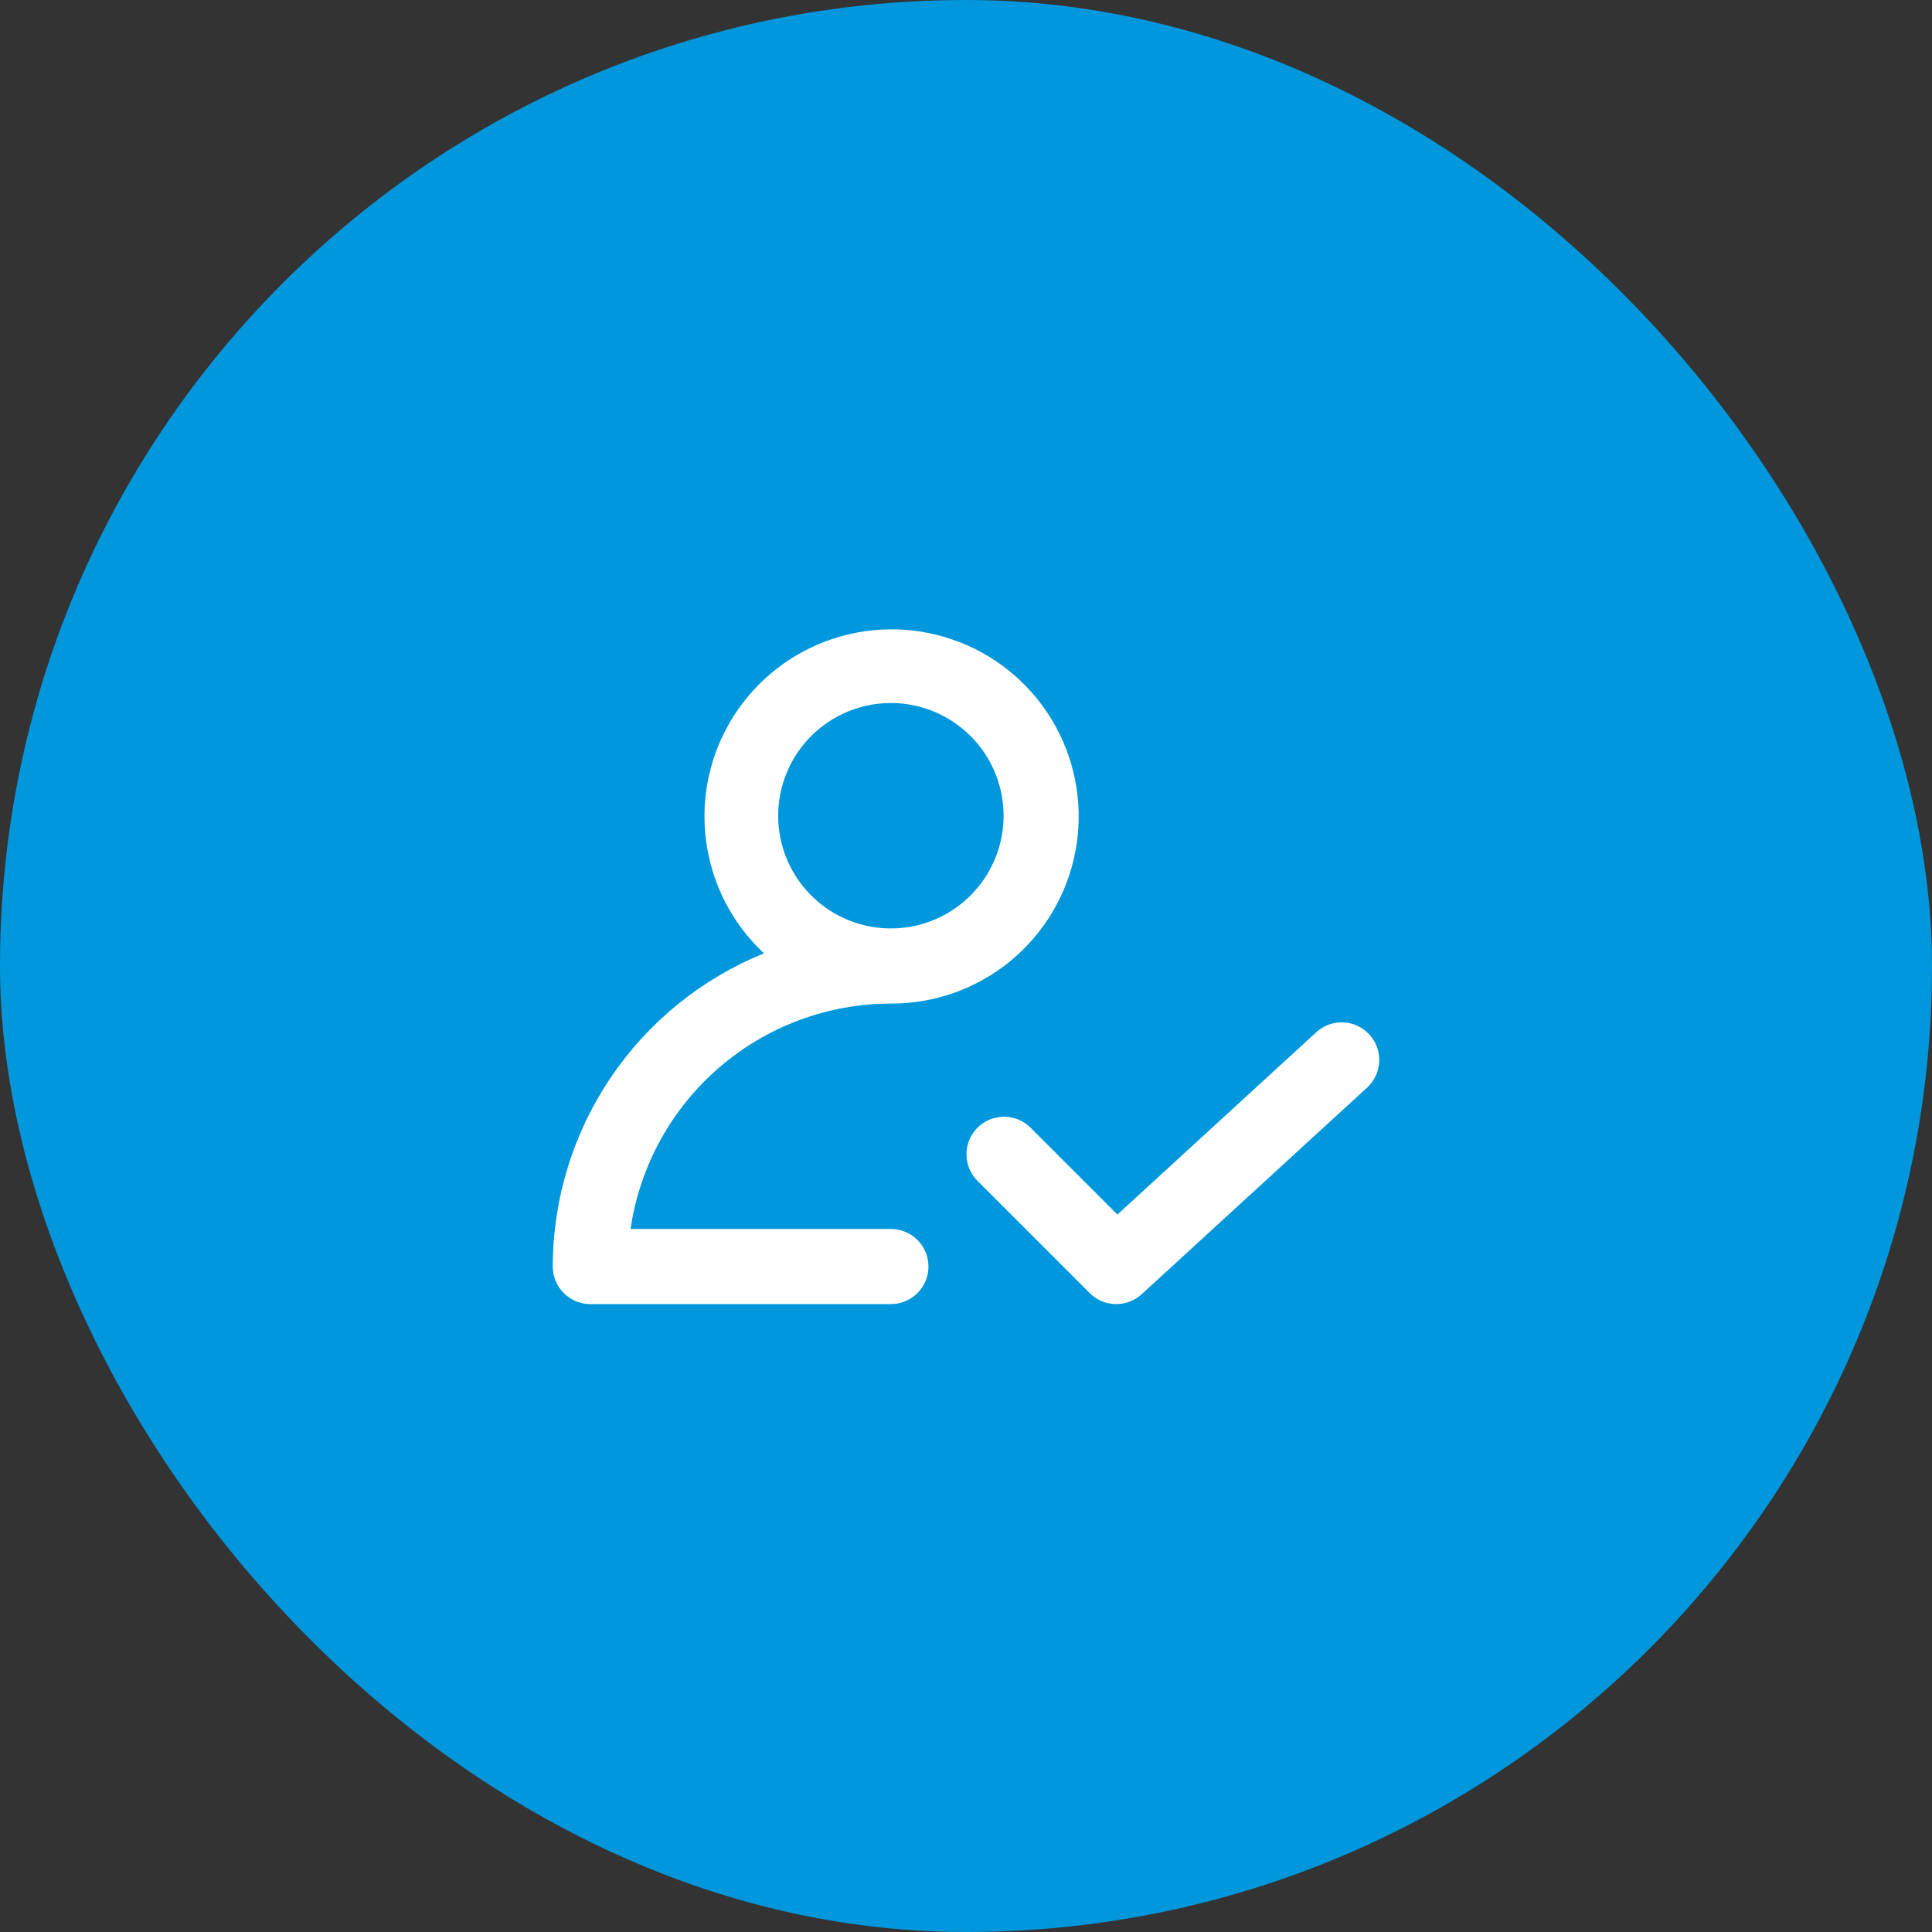
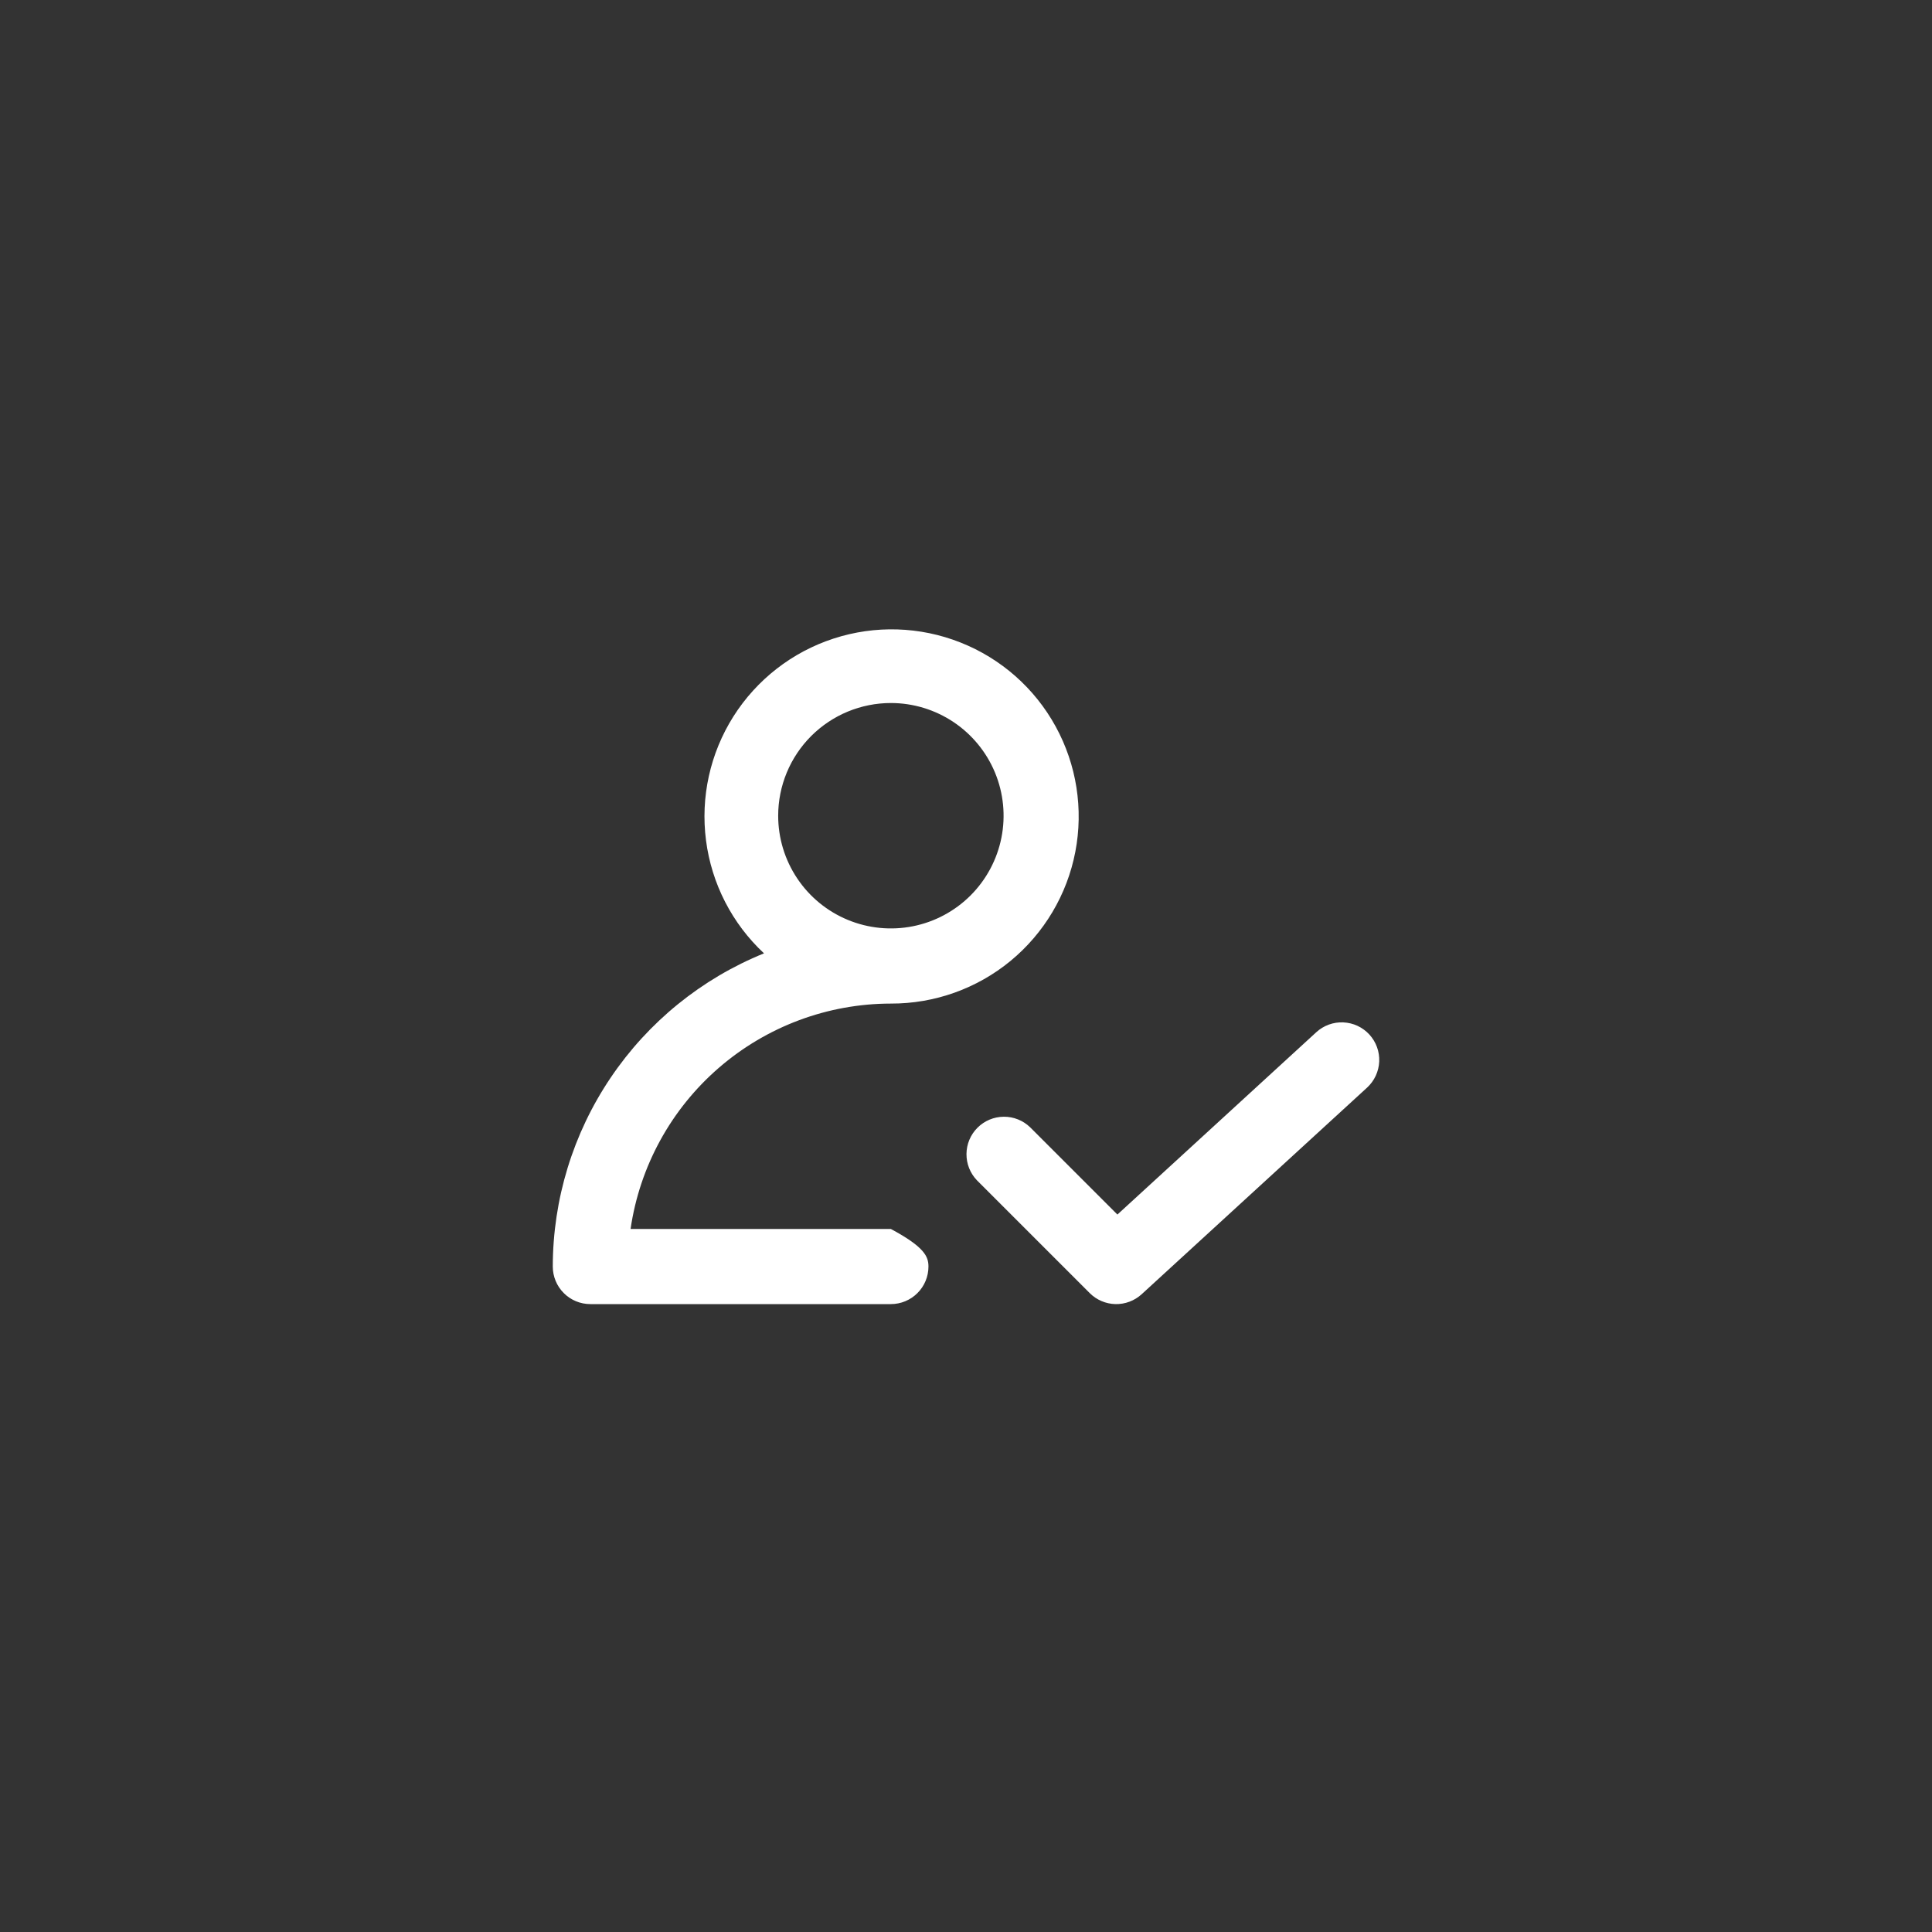
<svg xmlns="http://www.w3.org/2000/svg" width="60" height="60" viewBox="0 0 60 60" fill="none">
  <rect x="0" y="0" width="60" height="60" fill="#333333" stroke="none" />
-   <rect width="60" height="60" rx="30" fill="#0097DD" />
-   <path d="M34.702 37.719L40.878 32.057C40.991 31.953 41.123 31.873 41.267 31.82C41.411 31.768 41.564 31.744 41.717 31.751C41.87 31.758 42.021 31.794 42.16 31.859C42.298 31.924 42.423 32.015 42.527 32.128C42.63 32.241 42.711 32.373 42.763 32.517C42.816 32.661 42.839 32.814 42.833 32.967C42.826 33.12 42.789 33.27 42.725 33.409C42.66 33.548 42.569 33.673 42.456 33.777L35.456 40.193C35.234 40.396 34.943 40.506 34.642 40.5C34.341 40.493 34.055 40.371 33.842 40.158L30.342 36.658C30.13 36.438 30.012 36.144 30.015 35.838C30.017 35.532 30.14 35.239 30.356 35.023C30.573 34.806 30.865 34.684 31.171 34.681C31.477 34.678 31.772 34.796 31.992 35.009L34.702 37.719ZM17.167 39.333C17.17 37.244 17.795 35.202 18.964 33.47C20.132 31.737 21.791 30.392 23.727 29.607C22.736 28.684 22.099 27.443 21.926 26.1C21.752 24.757 22.053 23.396 22.776 22.251C23.5 21.107 24.6 20.25 25.888 19.831C27.175 19.411 28.569 19.454 29.828 19.953C31.087 20.451 32.133 21.373 32.784 22.561C33.435 23.748 33.651 25.126 33.395 26.455C33.139 27.785 32.426 28.983 31.381 29.844C30.335 30.704 29.021 31.172 27.667 31.167C25.704 31.169 23.807 31.878 22.323 33.163C20.839 34.448 19.866 36.224 19.583 38.167H27.667C27.976 38.167 28.273 38.29 28.492 38.508C28.711 38.727 28.834 39.024 28.834 39.333C28.834 39.643 28.711 39.94 28.492 40.158C28.273 40.377 27.976 40.5 27.667 40.5H18.334C18.024 40.5 17.727 40.377 17.509 40.158C17.29 39.94 17.167 39.643 17.167 39.333ZM24.167 25.333C24.167 26.026 24.372 26.702 24.757 27.278C25.141 27.854 25.688 28.302 26.328 28.567C26.967 28.832 27.671 28.901 28.35 28.766C29.029 28.631 29.652 28.298 30.142 27.808C30.631 27.319 30.965 26.695 31.1 26.016C31.235 25.337 31.166 24.634 30.901 23.994C30.636 23.355 30.187 22.808 29.611 22.423C29.036 22.039 28.359 21.833 27.667 21.833C26.739 21.833 25.849 22.202 25.192 22.858C24.536 23.515 24.167 24.405 24.167 25.333Z" fill="white" />
+   <path d="M34.702 37.719L40.878 32.057C40.991 31.953 41.123 31.873 41.267 31.82C41.411 31.768 41.564 31.744 41.717 31.751C41.87 31.758 42.021 31.794 42.16 31.859C42.298 31.924 42.423 32.015 42.527 32.128C42.63 32.241 42.711 32.373 42.763 32.517C42.816 32.661 42.839 32.814 42.833 32.967C42.826 33.12 42.789 33.27 42.725 33.409C42.66 33.548 42.569 33.673 42.456 33.777L35.456 40.193C35.234 40.396 34.943 40.506 34.642 40.5C34.341 40.493 34.055 40.371 33.842 40.158L30.342 36.658C30.13 36.438 30.012 36.144 30.015 35.838C30.017 35.532 30.14 35.239 30.356 35.023C30.573 34.806 30.865 34.684 31.171 34.681C31.477 34.678 31.772 34.796 31.992 35.009L34.702 37.719ZM17.167 39.333C17.17 37.244 17.795 35.202 18.964 33.47C20.132 31.737 21.791 30.392 23.727 29.607C22.736 28.684 22.099 27.443 21.926 26.1C21.752 24.757 22.053 23.396 22.776 22.251C23.5 21.107 24.6 20.25 25.888 19.831C27.175 19.411 28.569 19.454 29.828 19.953C31.087 20.451 32.133 21.373 32.784 22.561C33.435 23.748 33.651 25.126 33.395 26.455C33.139 27.785 32.426 28.983 31.381 29.844C30.335 30.704 29.021 31.172 27.667 31.167C25.704 31.169 23.807 31.878 22.323 33.163C20.839 34.448 19.866 36.224 19.583 38.167H27.667C28.711 38.727 28.834 39.024 28.834 39.333C28.834 39.643 28.711 39.94 28.492 40.158C28.273 40.377 27.976 40.5 27.667 40.5H18.334C18.024 40.5 17.727 40.377 17.509 40.158C17.29 39.94 17.167 39.643 17.167 39.333ZM24.167 25.333C24.167 26.026 24.372 26.702 24.757 27.278C25.141 27.854 25.688 28.302 26.328 28.567C26.967 28.832 27.671 28.901 28.35 28.766C29.029 28.631 29.652 28.298 30.142 27.808C30.631 27.319 30.965 26.695 31.1 26.016C31.235 25.337 31.166 24.634 30.901 23.994C30.636 23.355 30.187 22.808 29.611 22.423C29.036 22.039 28.359 21.833 27.667 21.833C26.739 21.833 25.849 22.202 25.192 22.858C24.536 23.515 24.167 24.405 24.167 25.333Z" fill="white" />
</svg>